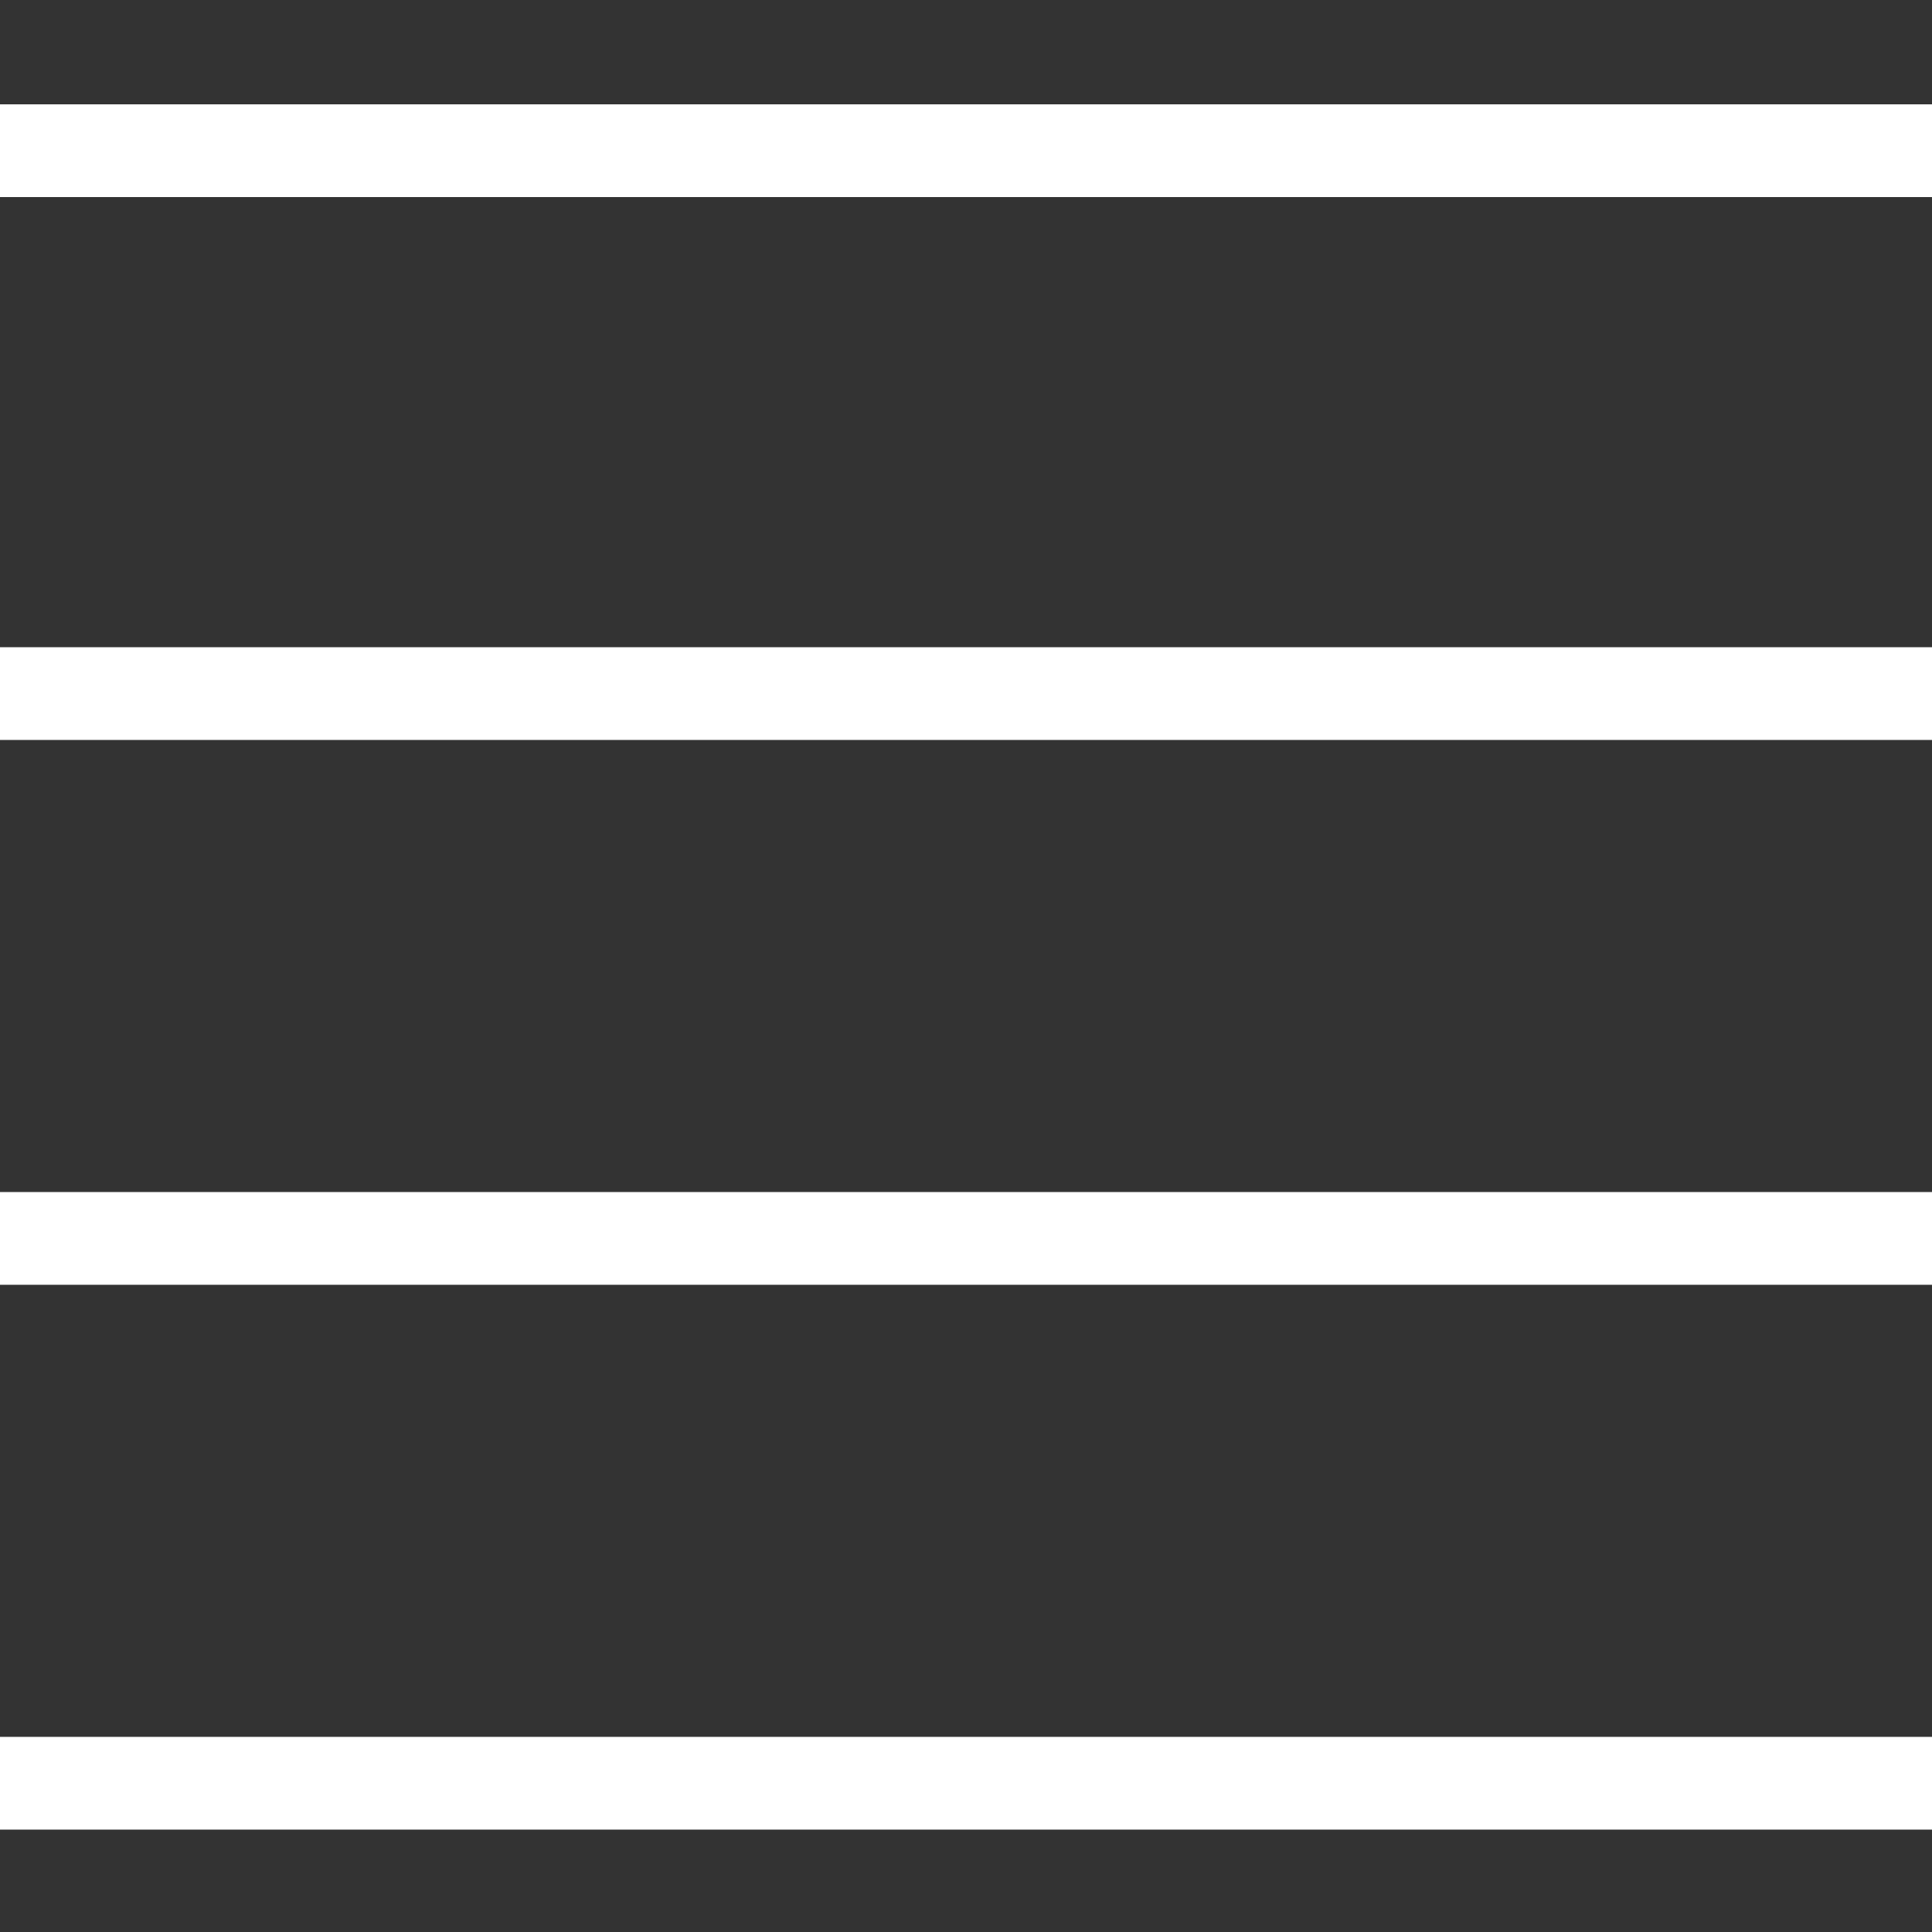
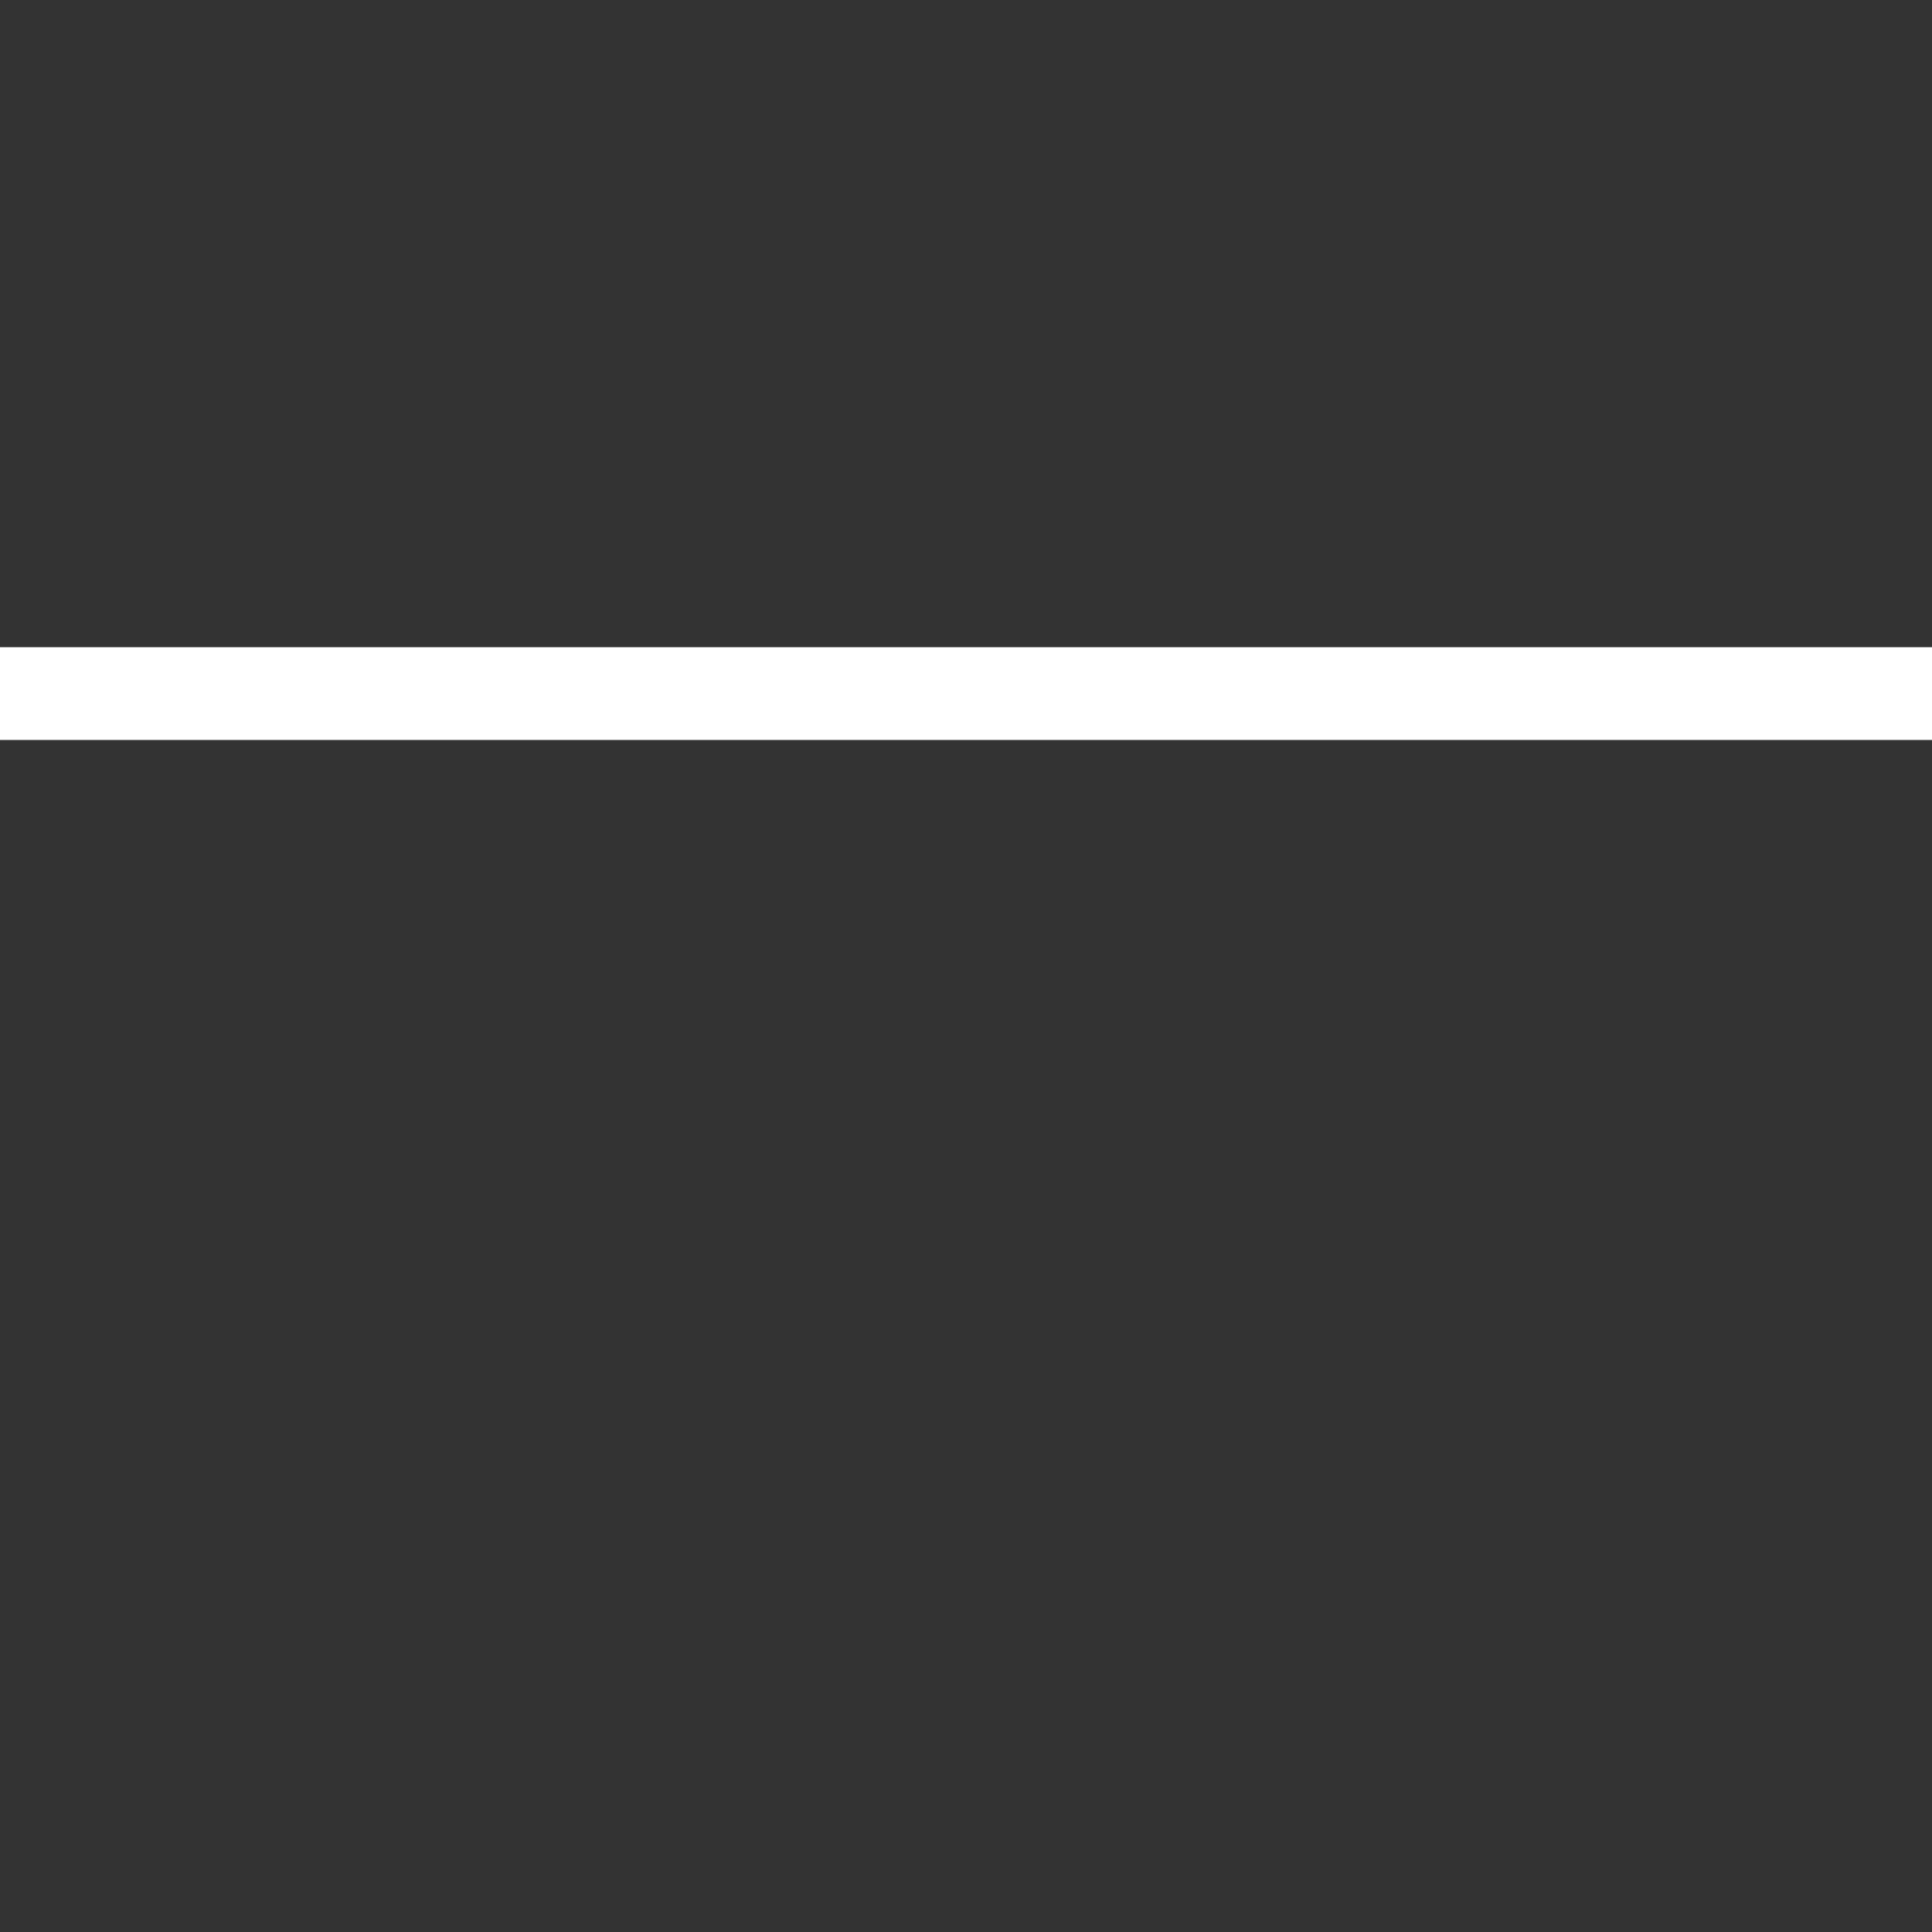
<svg xmlns="http://www.w3.org/2000/svg" id="Layer_1" viewBox="0 0 100 100">
  <rect x="0" y="0" width="100" height="100" fill="#333333" stroke="none" />
  <defs>
    <style>      .st0 {        fill: #fff;      }    </style>
  </defs>
-   <rect class="st0" y="5.4" width="100" height="4.8" />
  <rect class="st0" y="33.5" width="100" height="4.8" />
-   <rect class="st0" y="61.7" width="100" height="4.8" />
-   <rect class="st0" y="89.9" width="100" height="4.8" />
</svg>